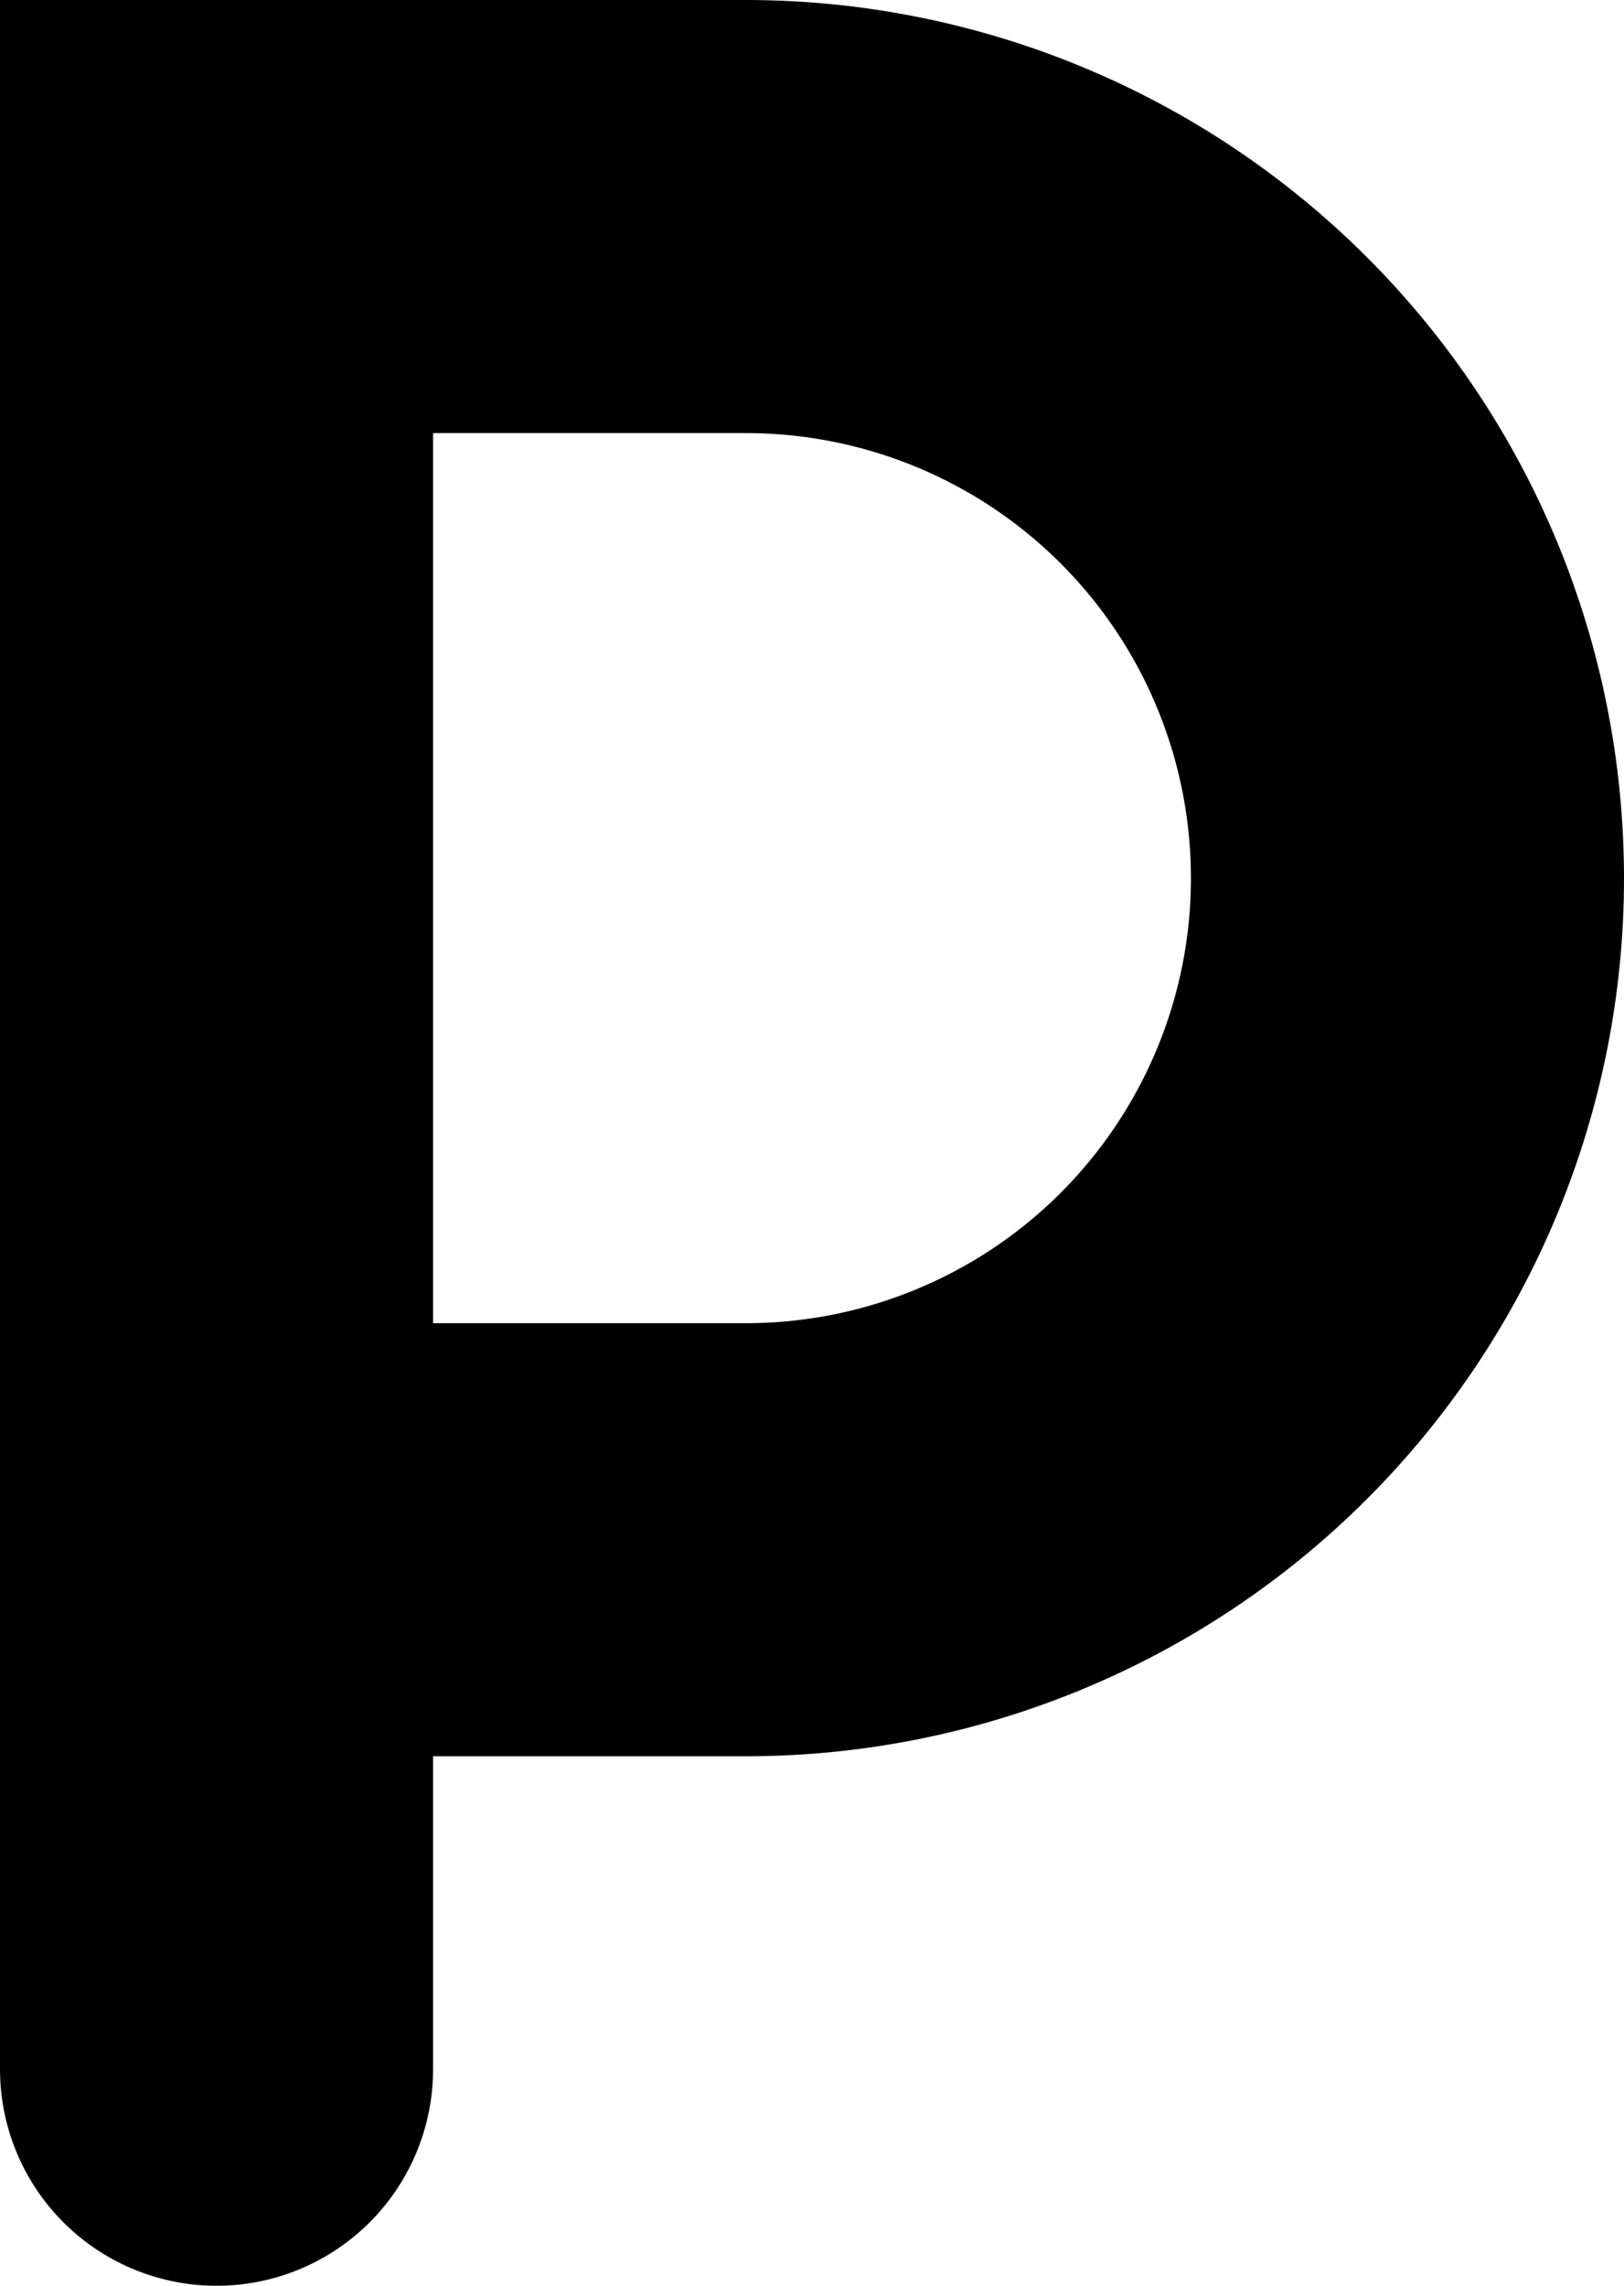
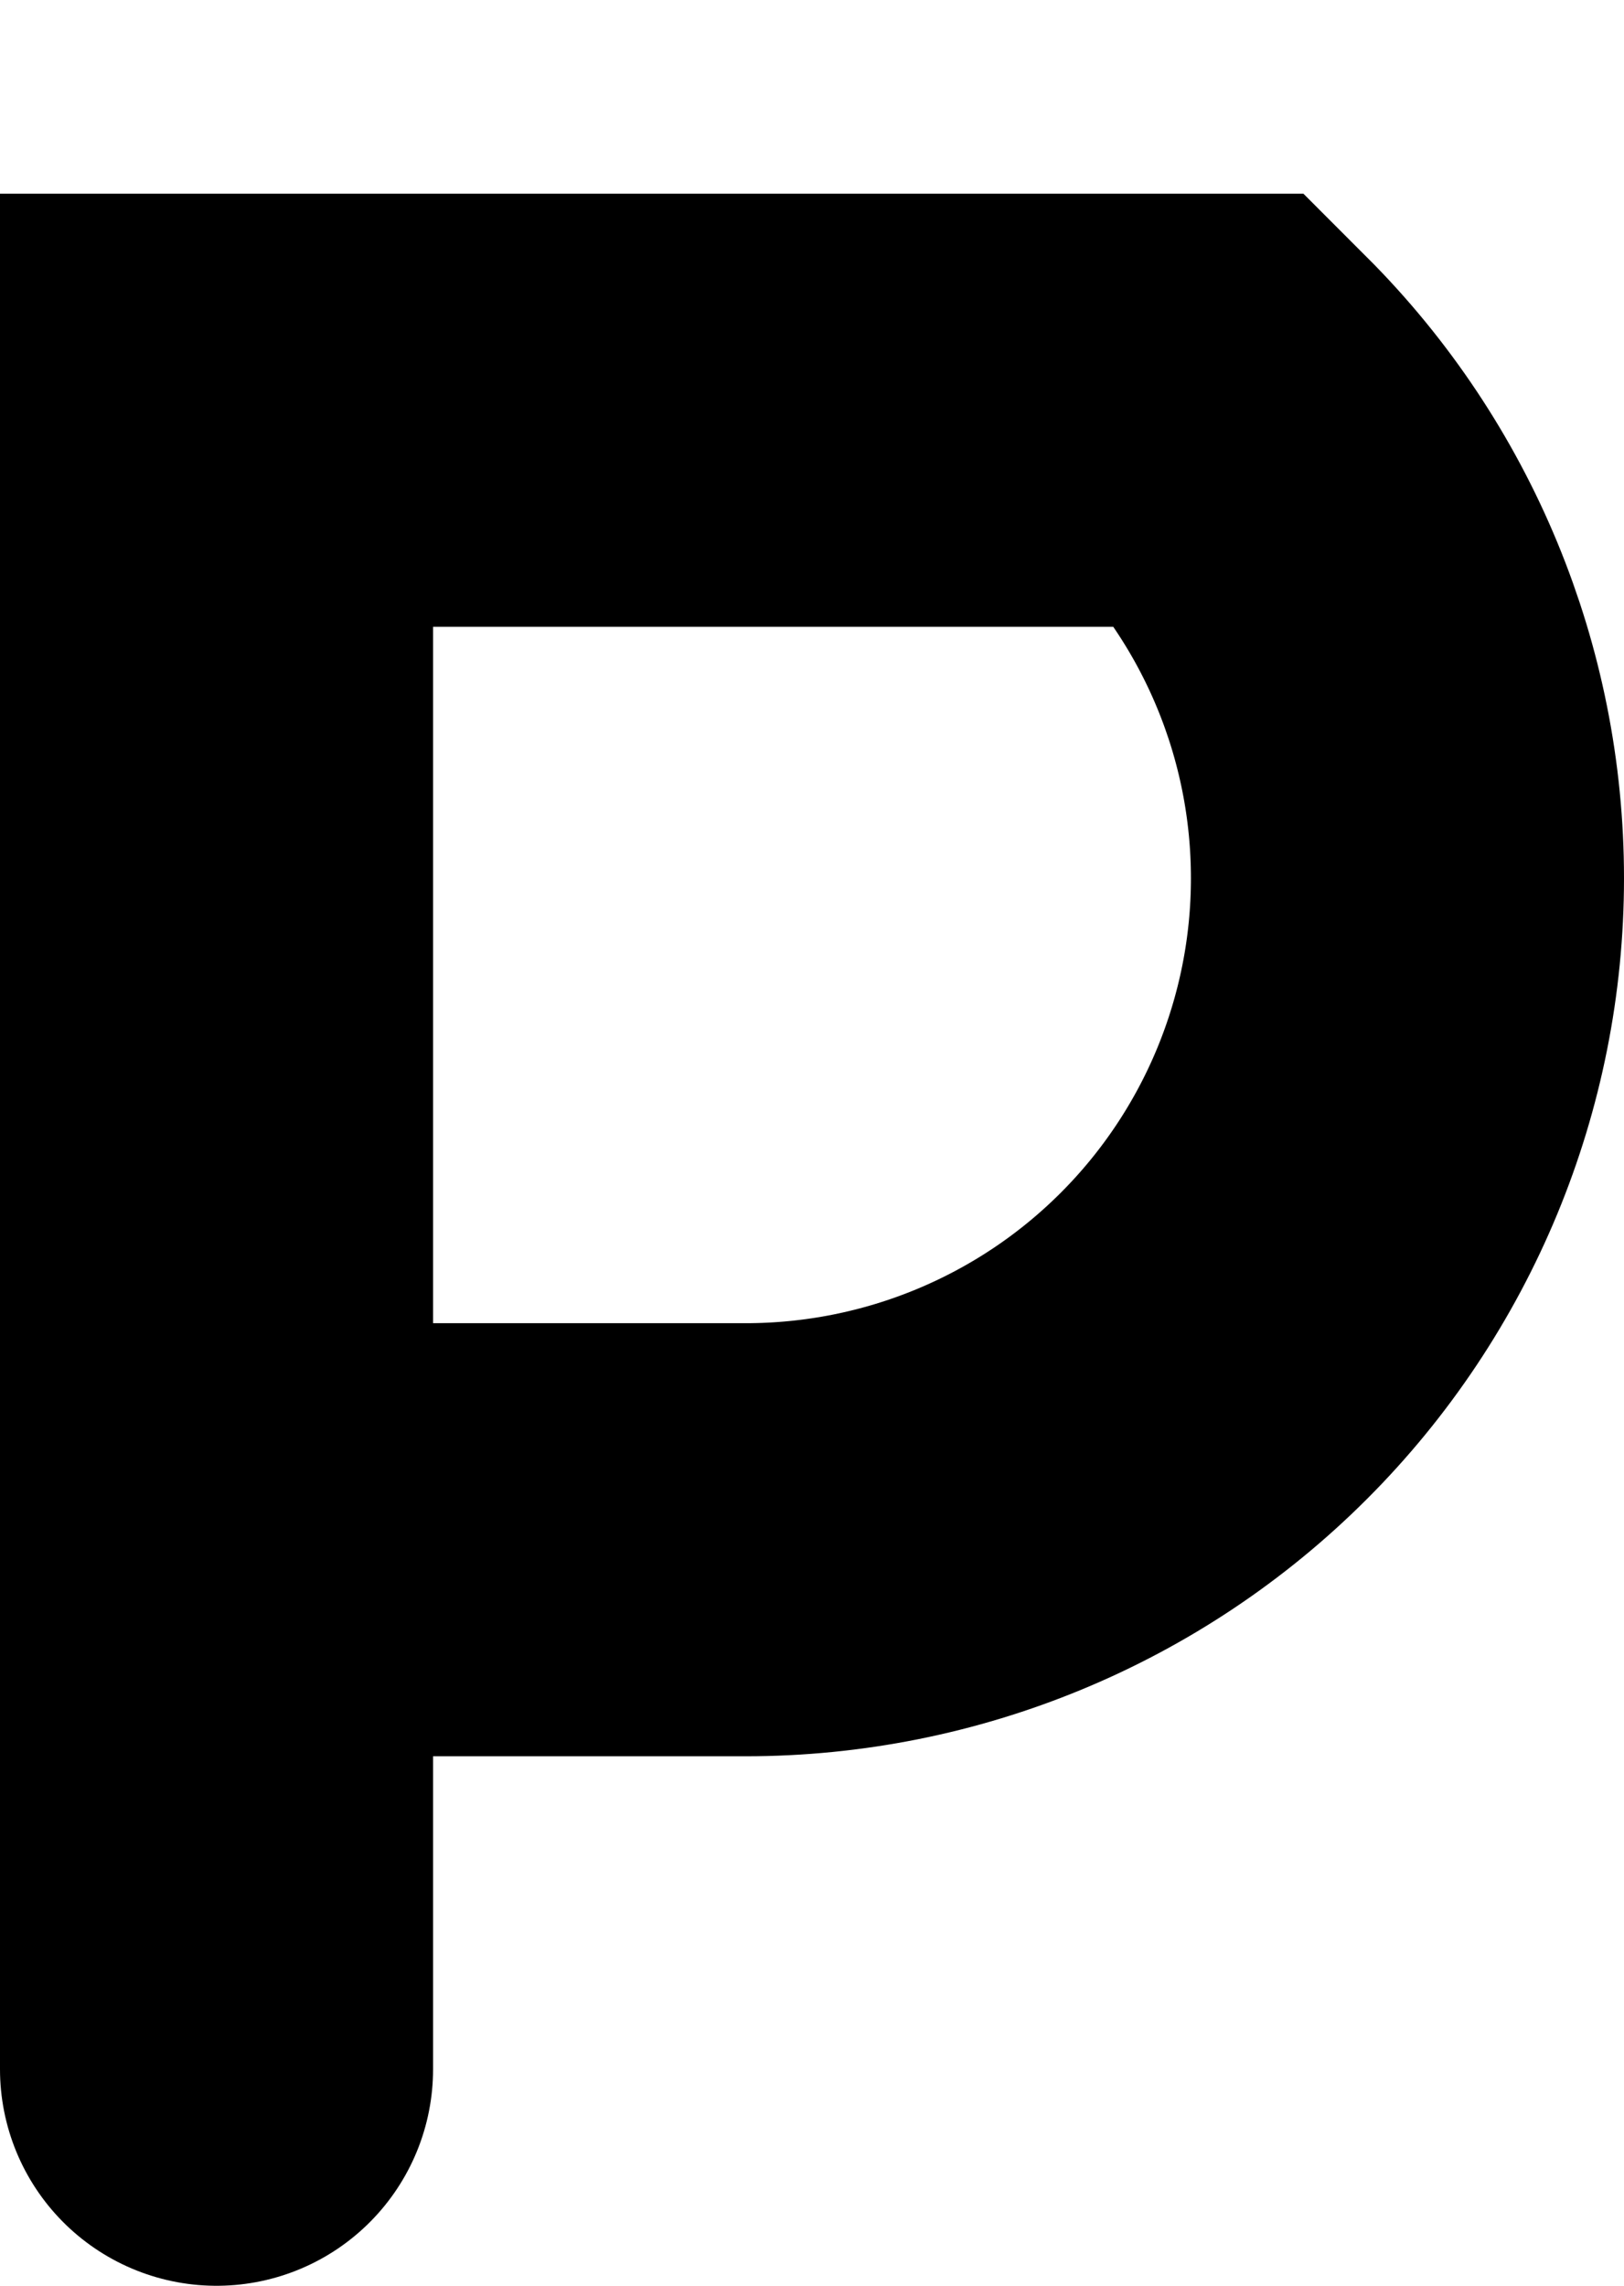
<svg xmlns="http://www.w3.org/2000/svg" fill="none" height="100%" overflow="visible" preserveAspectRatio="none" style="display: block;" viewBox="0 0 5.625 7.917" width="100%">
-   <path d="M0.75 5.333H2.583C3.191 5.333 3.774 5.092 4.204 4.662C4.634 4.232 4.875 3.649 4.875 3.042C4.875 2.434 4.634 1.851 4.204 1.421C3.774 0.991 3.191 0.75 2.583 0.75H0.75V7.167" id="Vector" stroke="black" stroke-linecap="round" stroke-width="1.5" style="stroke:black;stroke-opacity:1;" />
+   <path d="M0.75 5.333H2.583C3.191 5.333 3.774 5.092 4.204 4.662C4.634 4.232 4.875 3.649 4.875 3.042C4.875 2.434 4.634 1.851 4.204 1.421H0.75V7.167" id="Vector" stroke="black" stroke-linecap="round" stroke-width="1.5" style="stroke:black;stroke-opacity:1;" />
</svg>